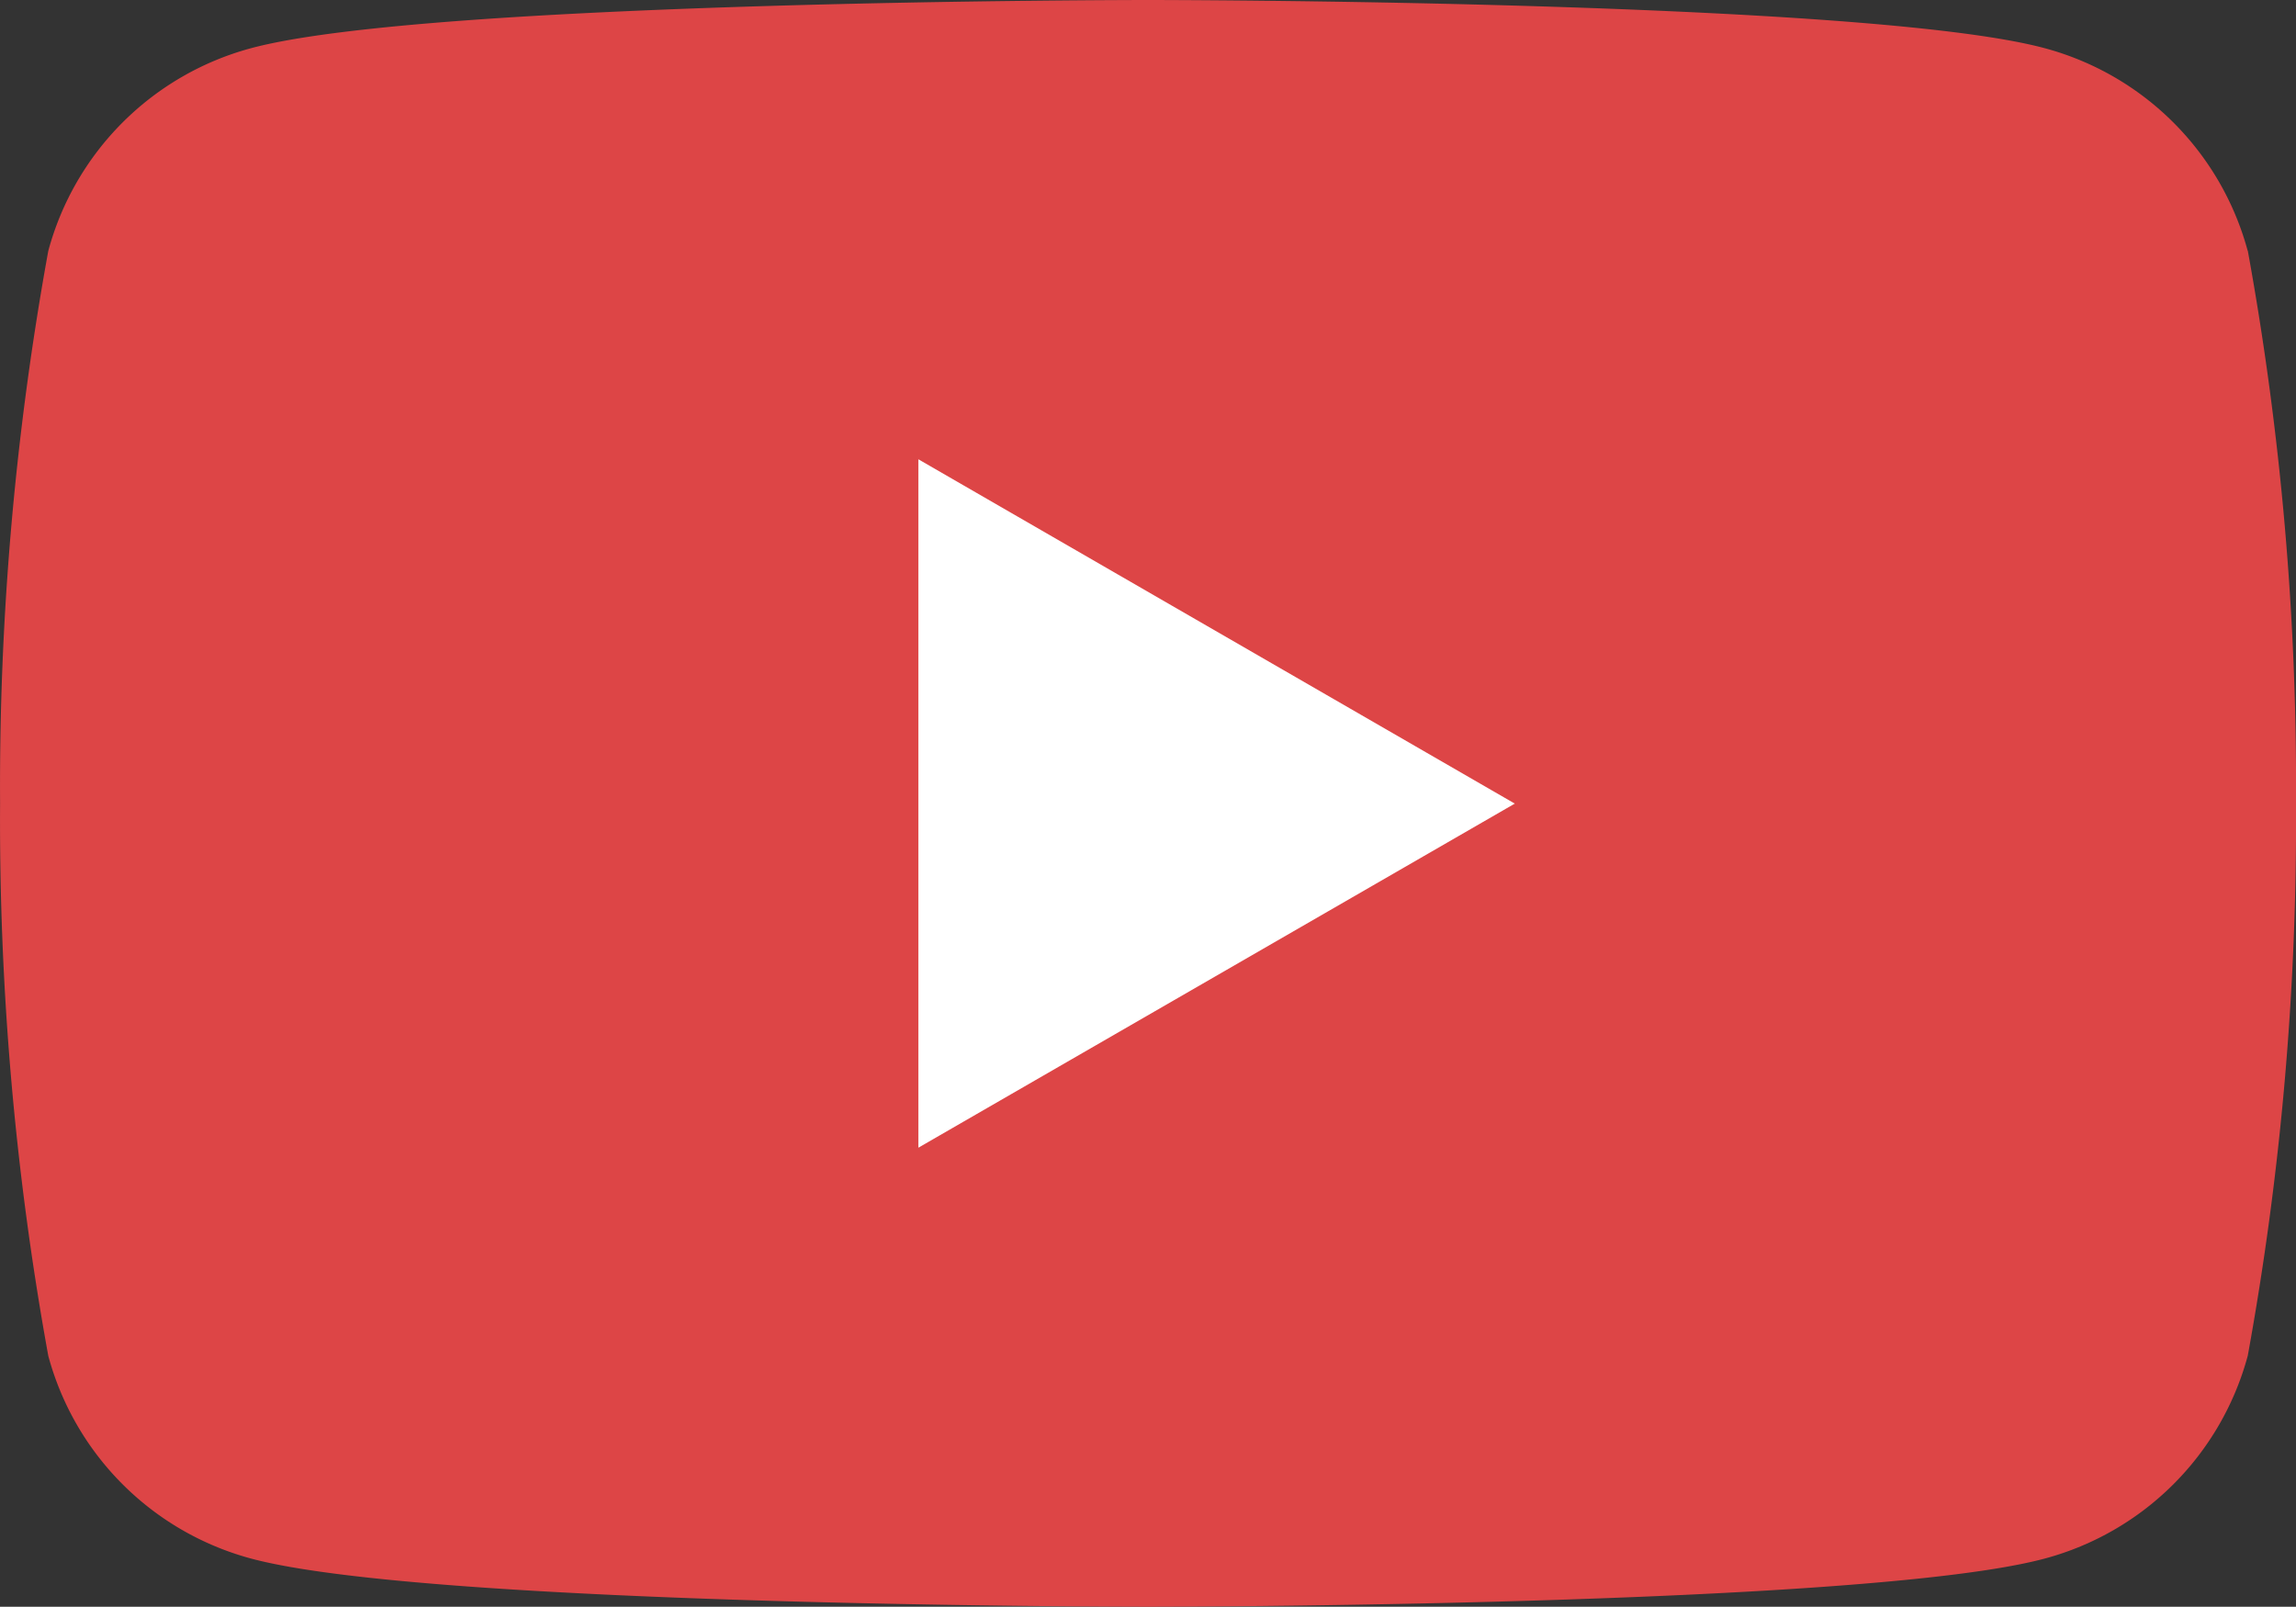
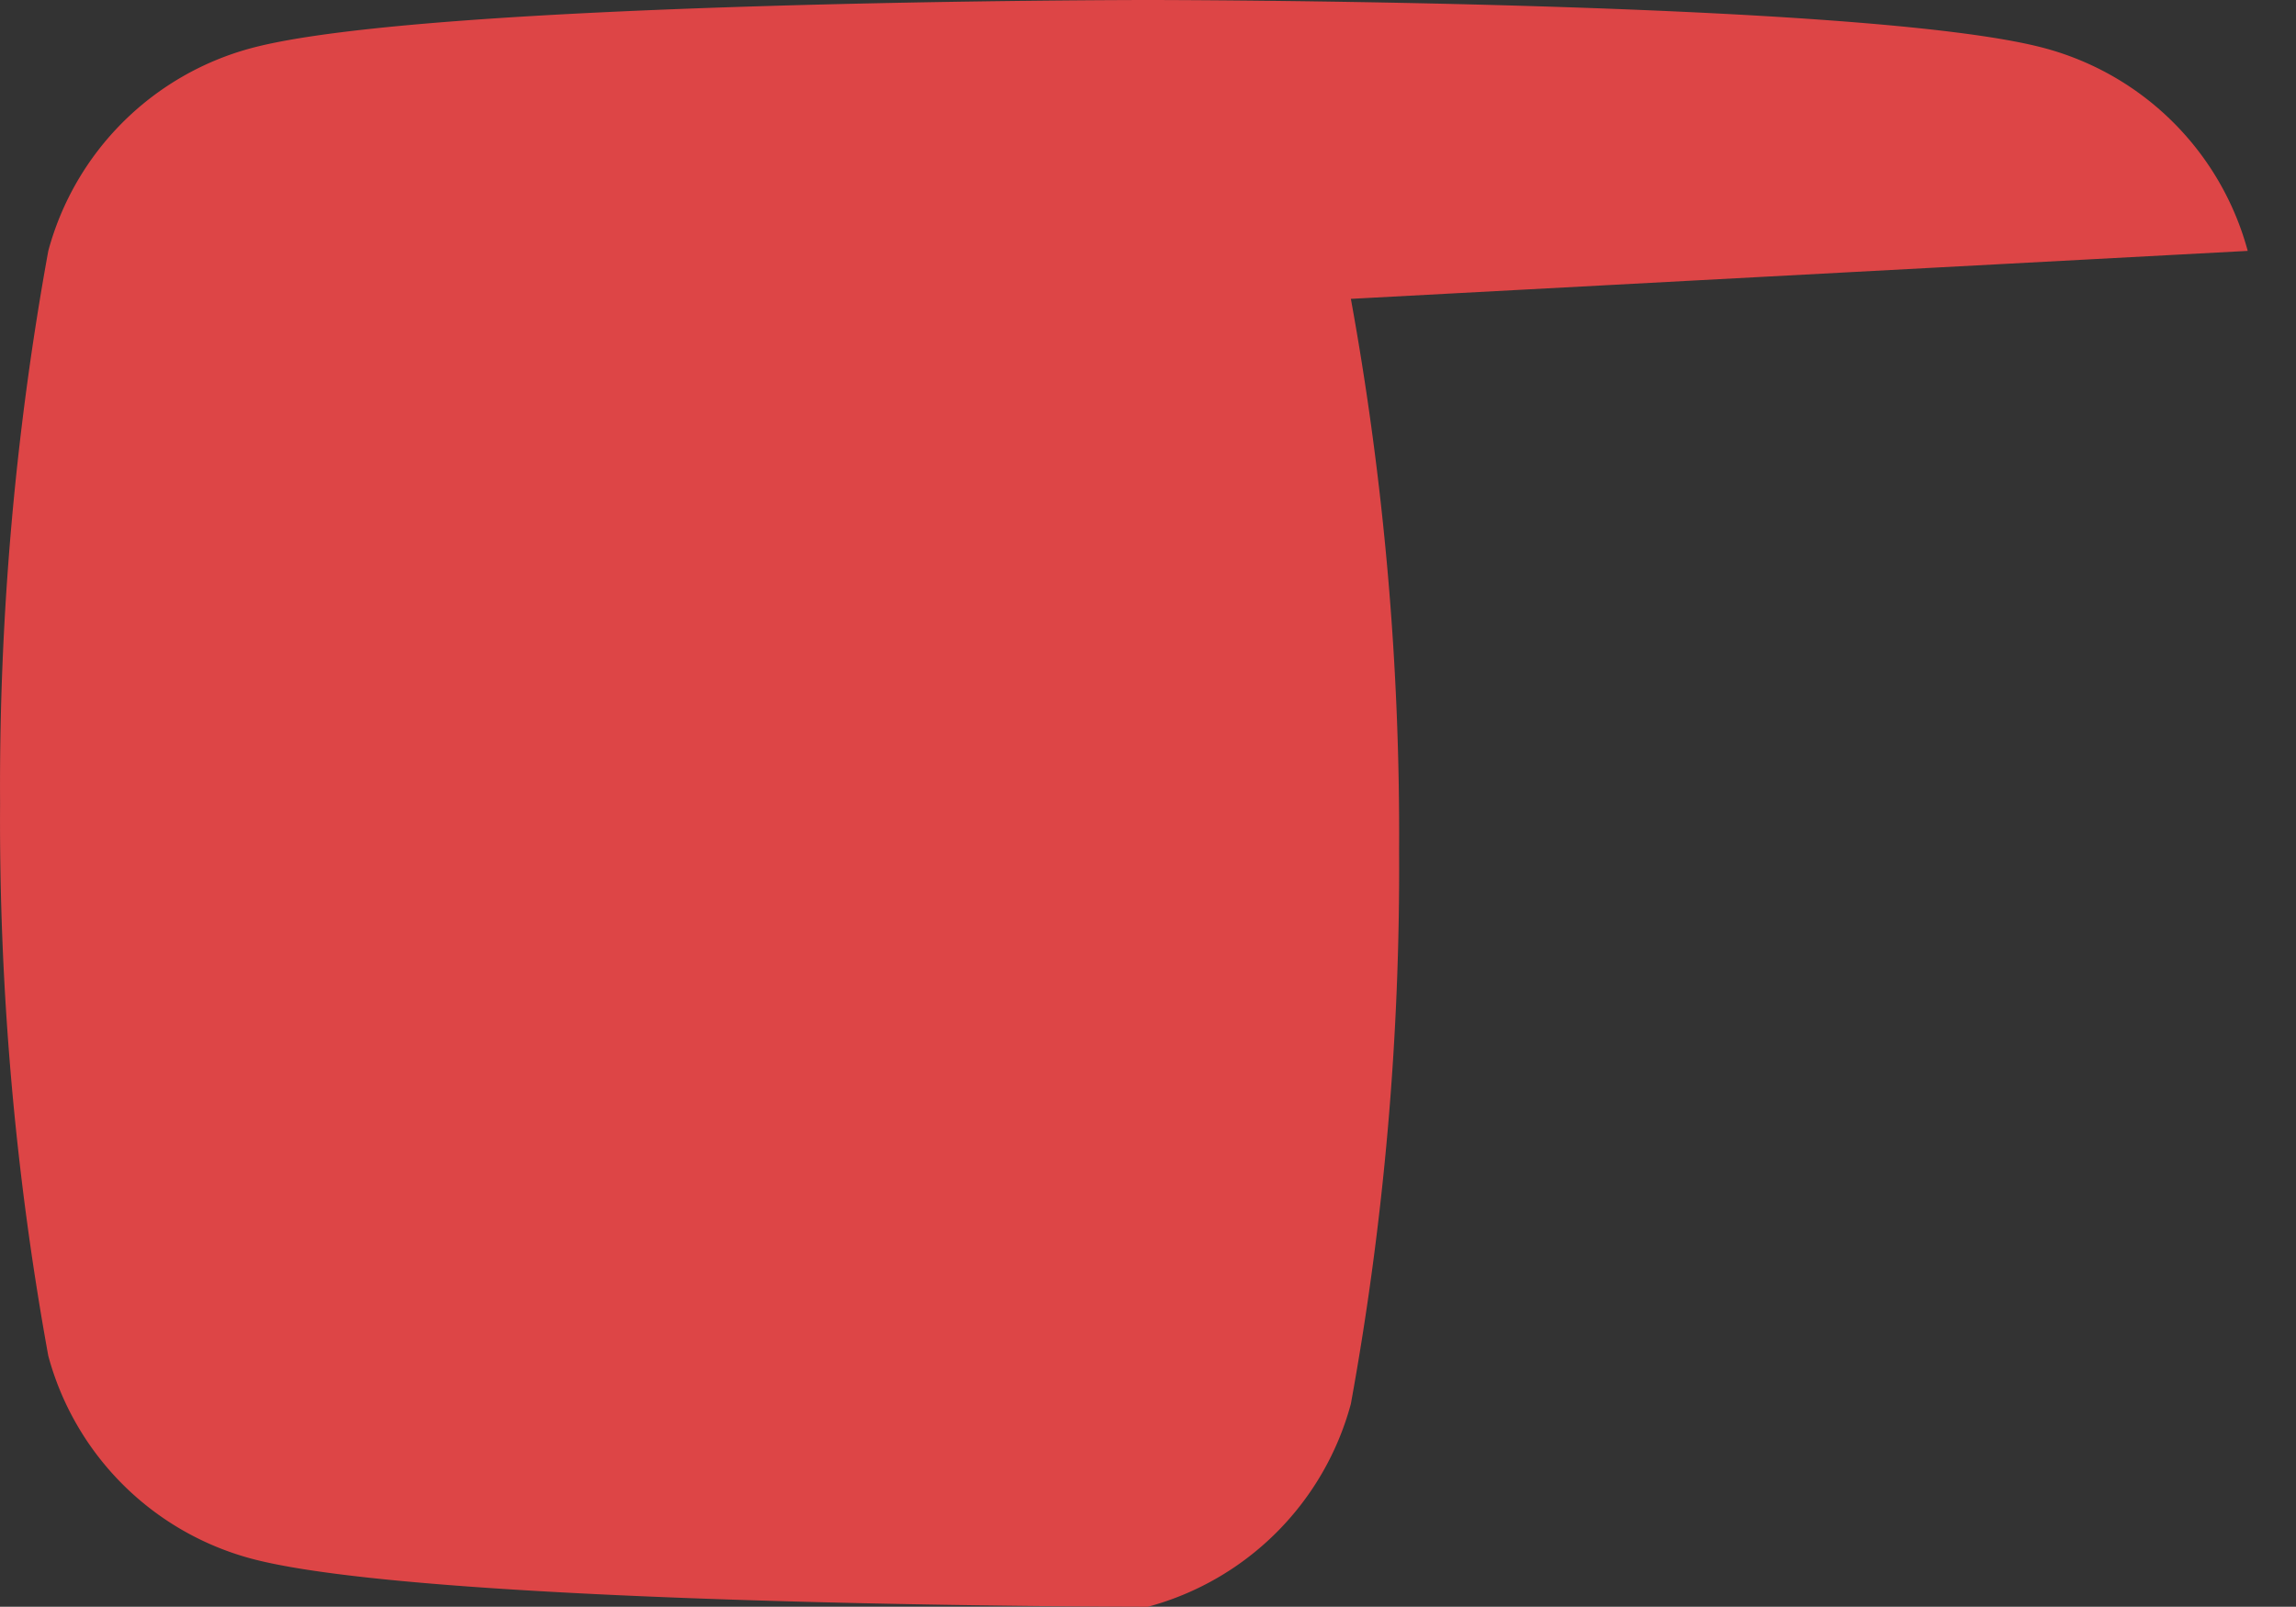
<svg xmlns="http://www.w3.org/2000/svg" width="28.576" height="20" viewBox="0 0 28.576 20">
  <rect x="0" y="0" width="28.576" height="20" fill="#333333" stroke="none" />
  <g id="icon-youtube-radprax" transform="translate(0.001)">
    <g id="Group_223" data-name="Group 223">
-       <path id="Path_19" data-name="Path 19" d="M27.974,3.123A3.578,3.578,0,0,0,25.448.6C23.22,0,14.286,0,14.286,0S5.351,0,3.123.6A3.578,3.578,0,0,0,.6,3.123,37.19,37.19,0,0,0,0,10a37.187,37.187,0,0,0,.6,6.877A3.578,3.578,0,0,0,3.123,19.4c2.228.6,11.163.6,11.163.6s8.935,0,11.163-.6a3.578,3.578,0,0,0,2.526-2.526,37.174,37.174,0,0,0,.6-6.877,37.176,37.176,0,0,0-.6-6.877" fill="#dd4546" />
-       <path id="Path_20" data-name="Path 20" d="M48.594,32.869V24.3l7.423,4.286Z" transform="translate(-37.165 -18.583)" fill="#fff" />
+       <path id="Path_19" data-name="Path 19" d="M27.974,3.123A3.578,3.578,0,0,0,25.448.6C23.22,0,14.286,0,14.286,0S5.351,0,3.123.6A3.578,3.578,0,0,0,.6,3.123,37.19,37.19,0,0,0,0,10a37.187,37.187,0,0,0,.6,6.877A3.578,3.578,0,0,0,3.123,19.4c2.228.6,11.163.6,11.163.6a3.578,3.578,0,0,0,2.526-2.526,37.174,37.174,0,0,0,.6-6.877,37.176,37.176,0,0,0-.6-6.877" fill="#dd4546" />
    </g>
  </g>
</svg>